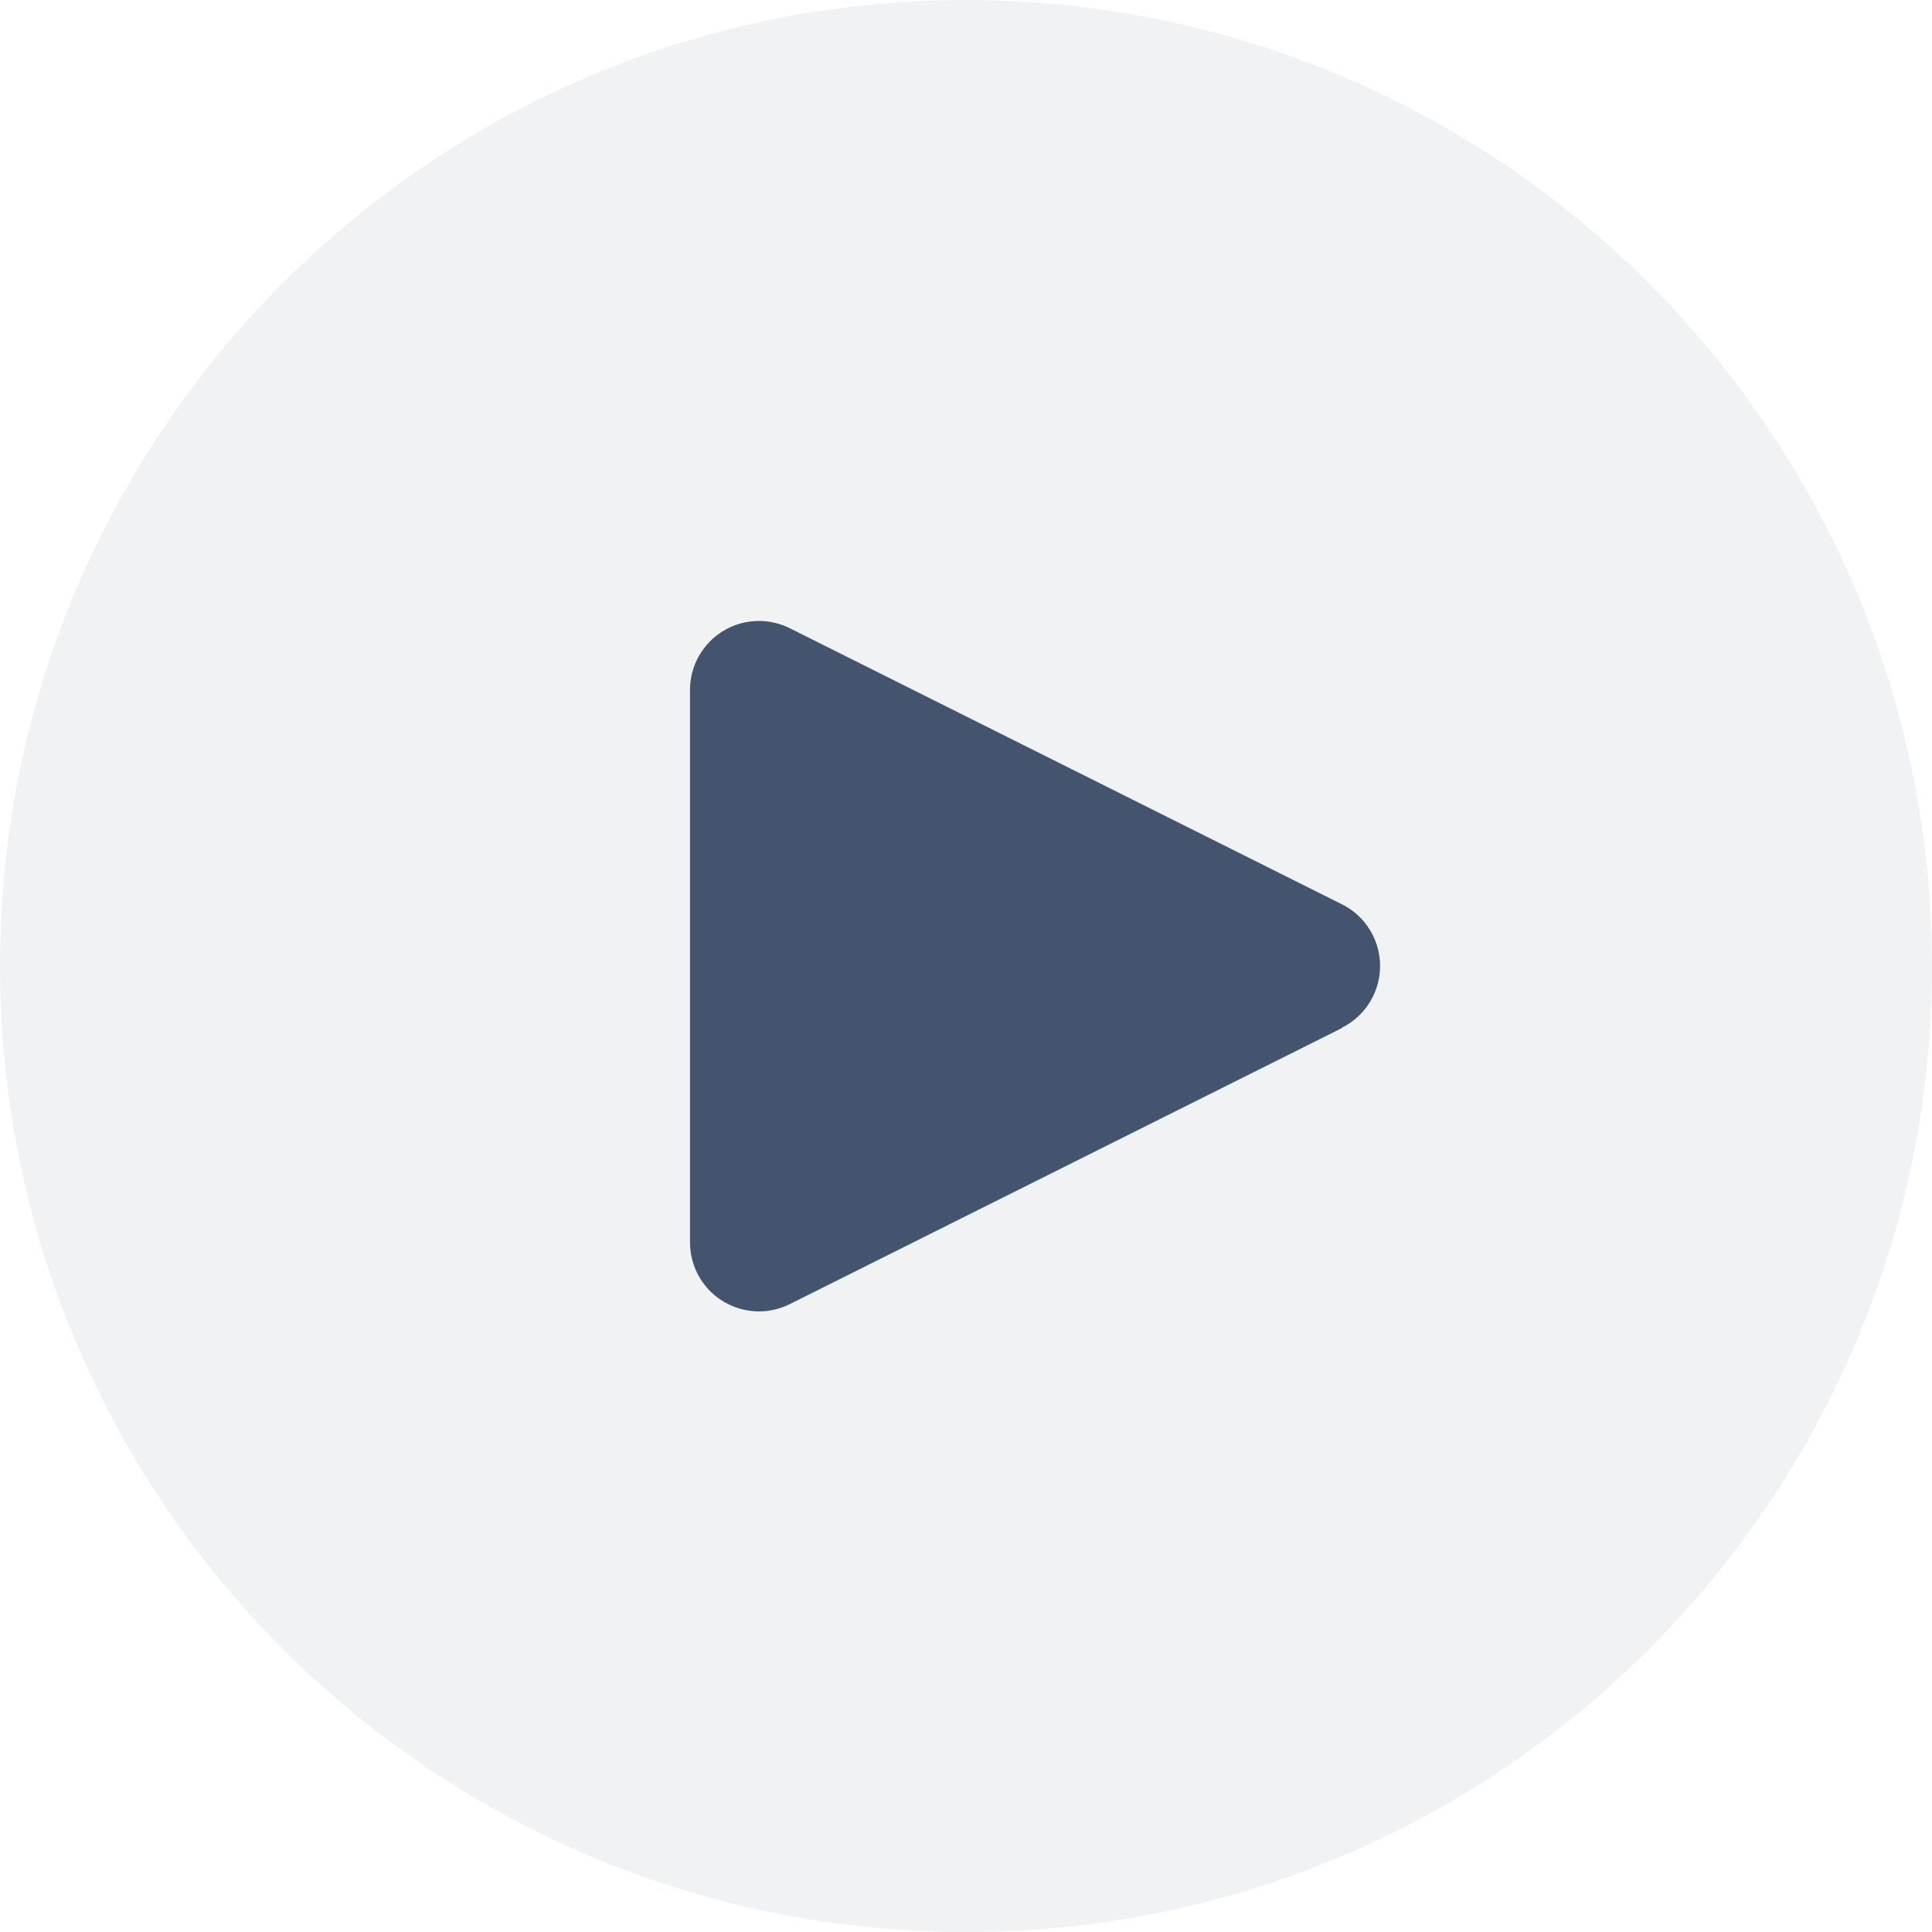
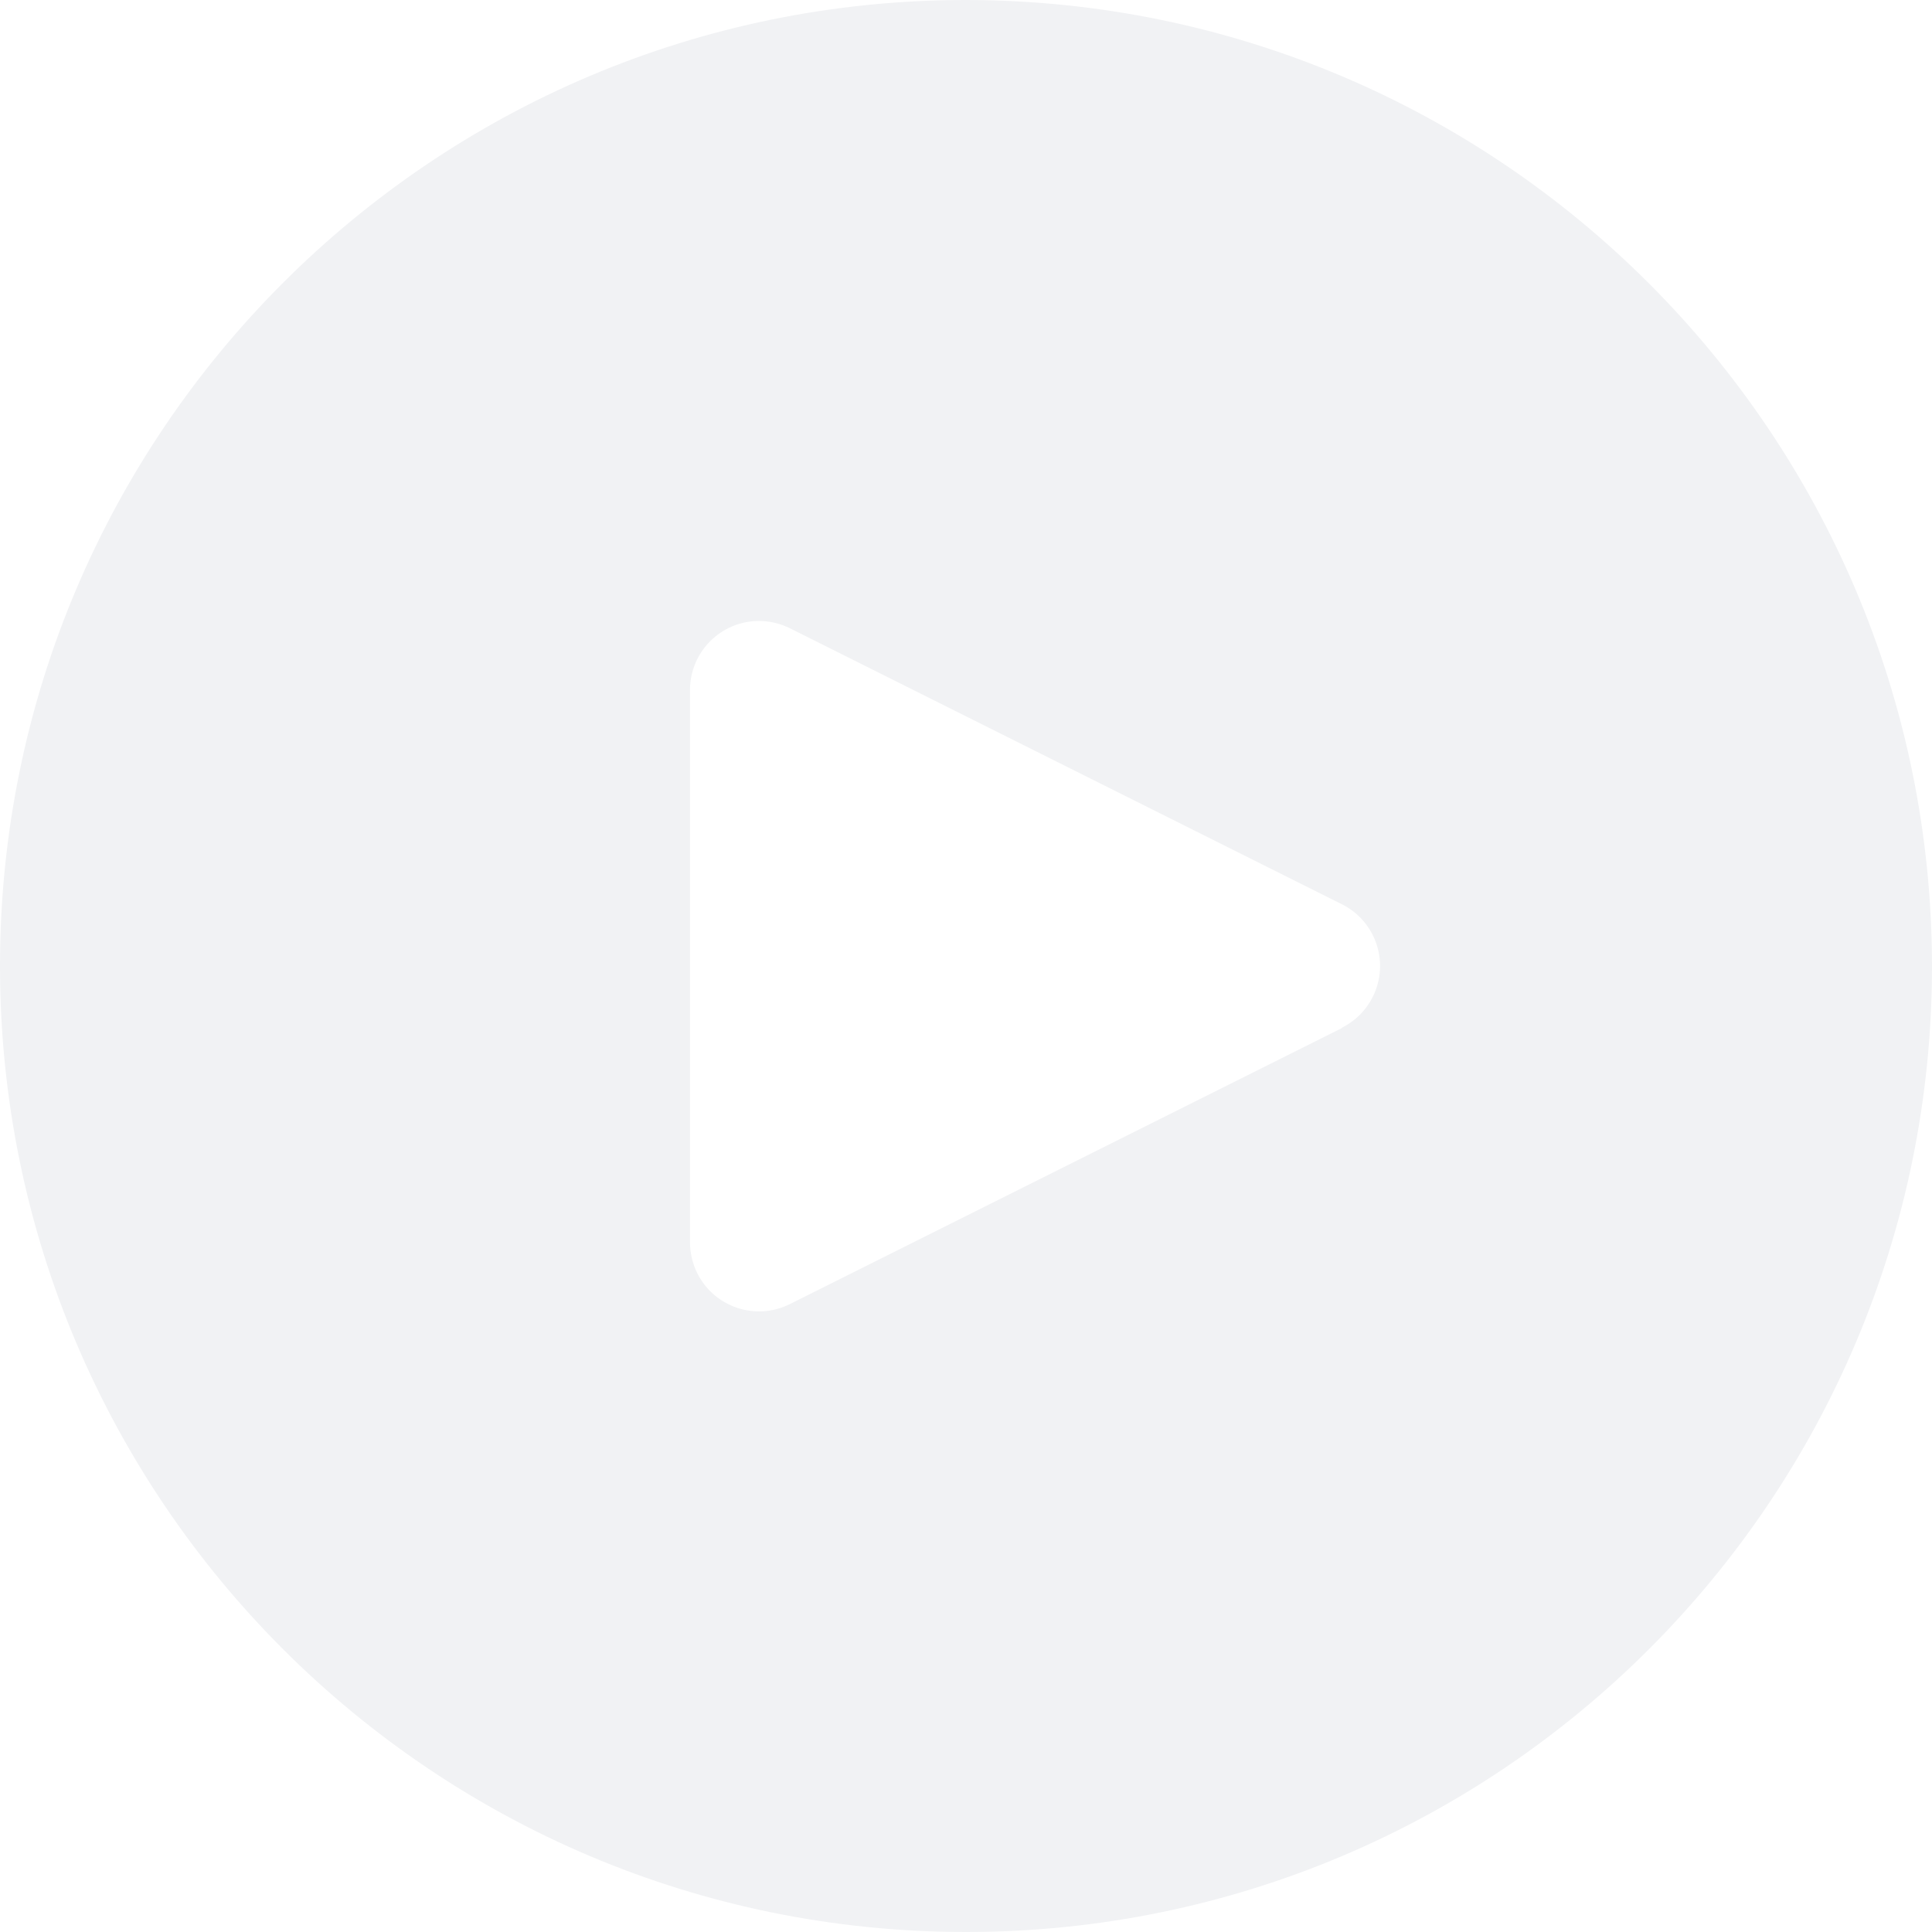
<svg xmlns="http://www.w3.org/2000/svg" width="34" height="34" viewBox="0 0 34 34" fill="none">
  <g filter="url(#filter0_d_1092_2756)">
-     <circle cx="17.567" cy="16.433" r="8.5" fill="#44546F" />
-   </g>
+     </g>
  <path d="M17 0C7.611 0 0 7.611 0 17C0 26.389 7.611 34 17 34C26.389 34 34 26.389 34 17C33.99 7.615 26.385 0.01 17 0ZM24.159 17.542C24.042 17.778 23.85 17.969 23.614 18.087V18.093L13.9 22.95C13.3 23.25 12.571 23.006 12.271 22.407C12.186 22.236 12.142 22.048 12.143 21.857V12.143C12.143 11.472 12.686 10.928 13.357 10.928C13.545 10.928 13.731 10.972 13.9 11.056L23.614 15.913C24.214 16.212 24.459 16.941 24.159 17.542Z" fill="#F1F2F4" />
  <defs>
    <filter id="filter0_d_1092_2756" x="5.067" y="3.933" width="25" height="25" filterUnits="userSpaceOnUse" color-interpolation-filters="sRGB">
      <feFlood flood-opacity="0" result="BackgroundImageFix" />
      <feColorMatrix in="SourceAlpha" type="matrix" values="0 0 0 0 0 0 0 0 0 0 0 0 0 0 0 0 0 0 127 0" result="hardAlpha" />
      <feOffset />
      <feGaussianBlur stdDeviation="2" />
      <feComposite in2="hardAlpha" operator="out" />
      <feColorMatrix type="matrix" values="0 0 0 0 0 0 0 0 0 0 0 0 0 0 0 0 0 0 0.08 0" />
      <feBlend mode="normal" in2="BackgroundImageFix" result="effect1_dropShadow_1092_2756" />
      <feBlend mode="normal" in="SourceGraphic" in2="effect1_dropShadow_1092_2756" result="shape" />
    </filter>
  </defs>
</svg>